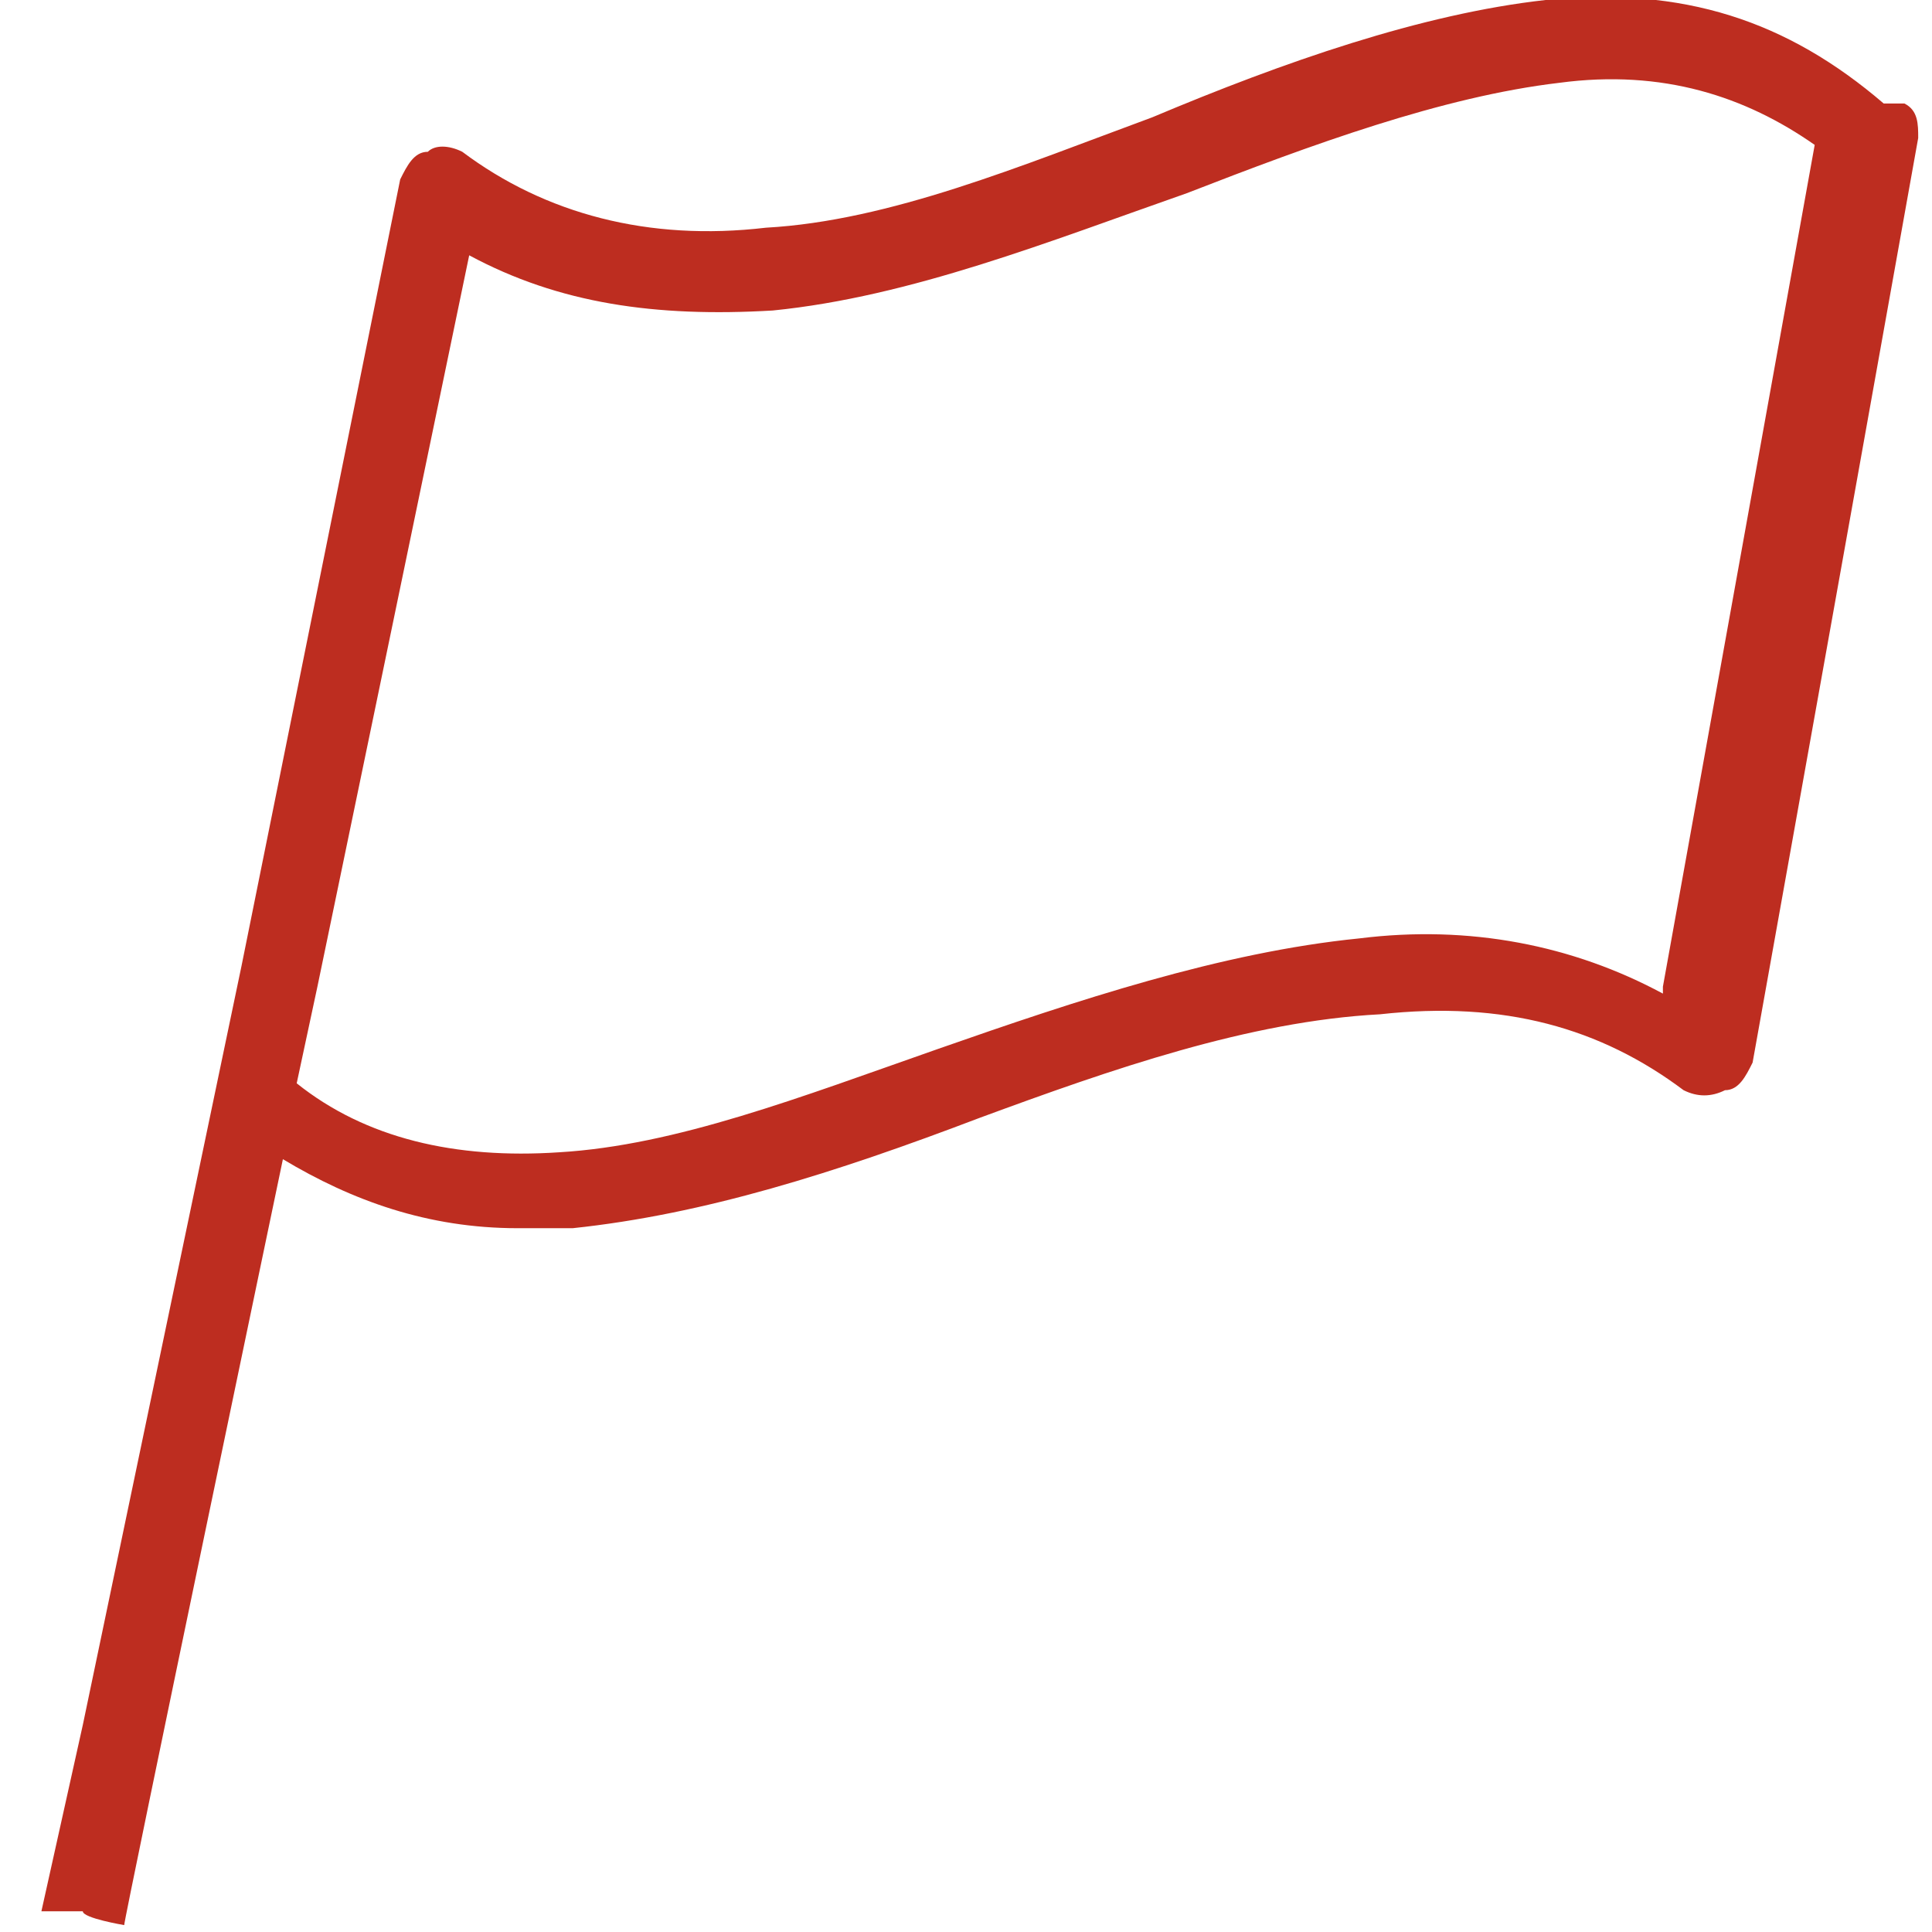
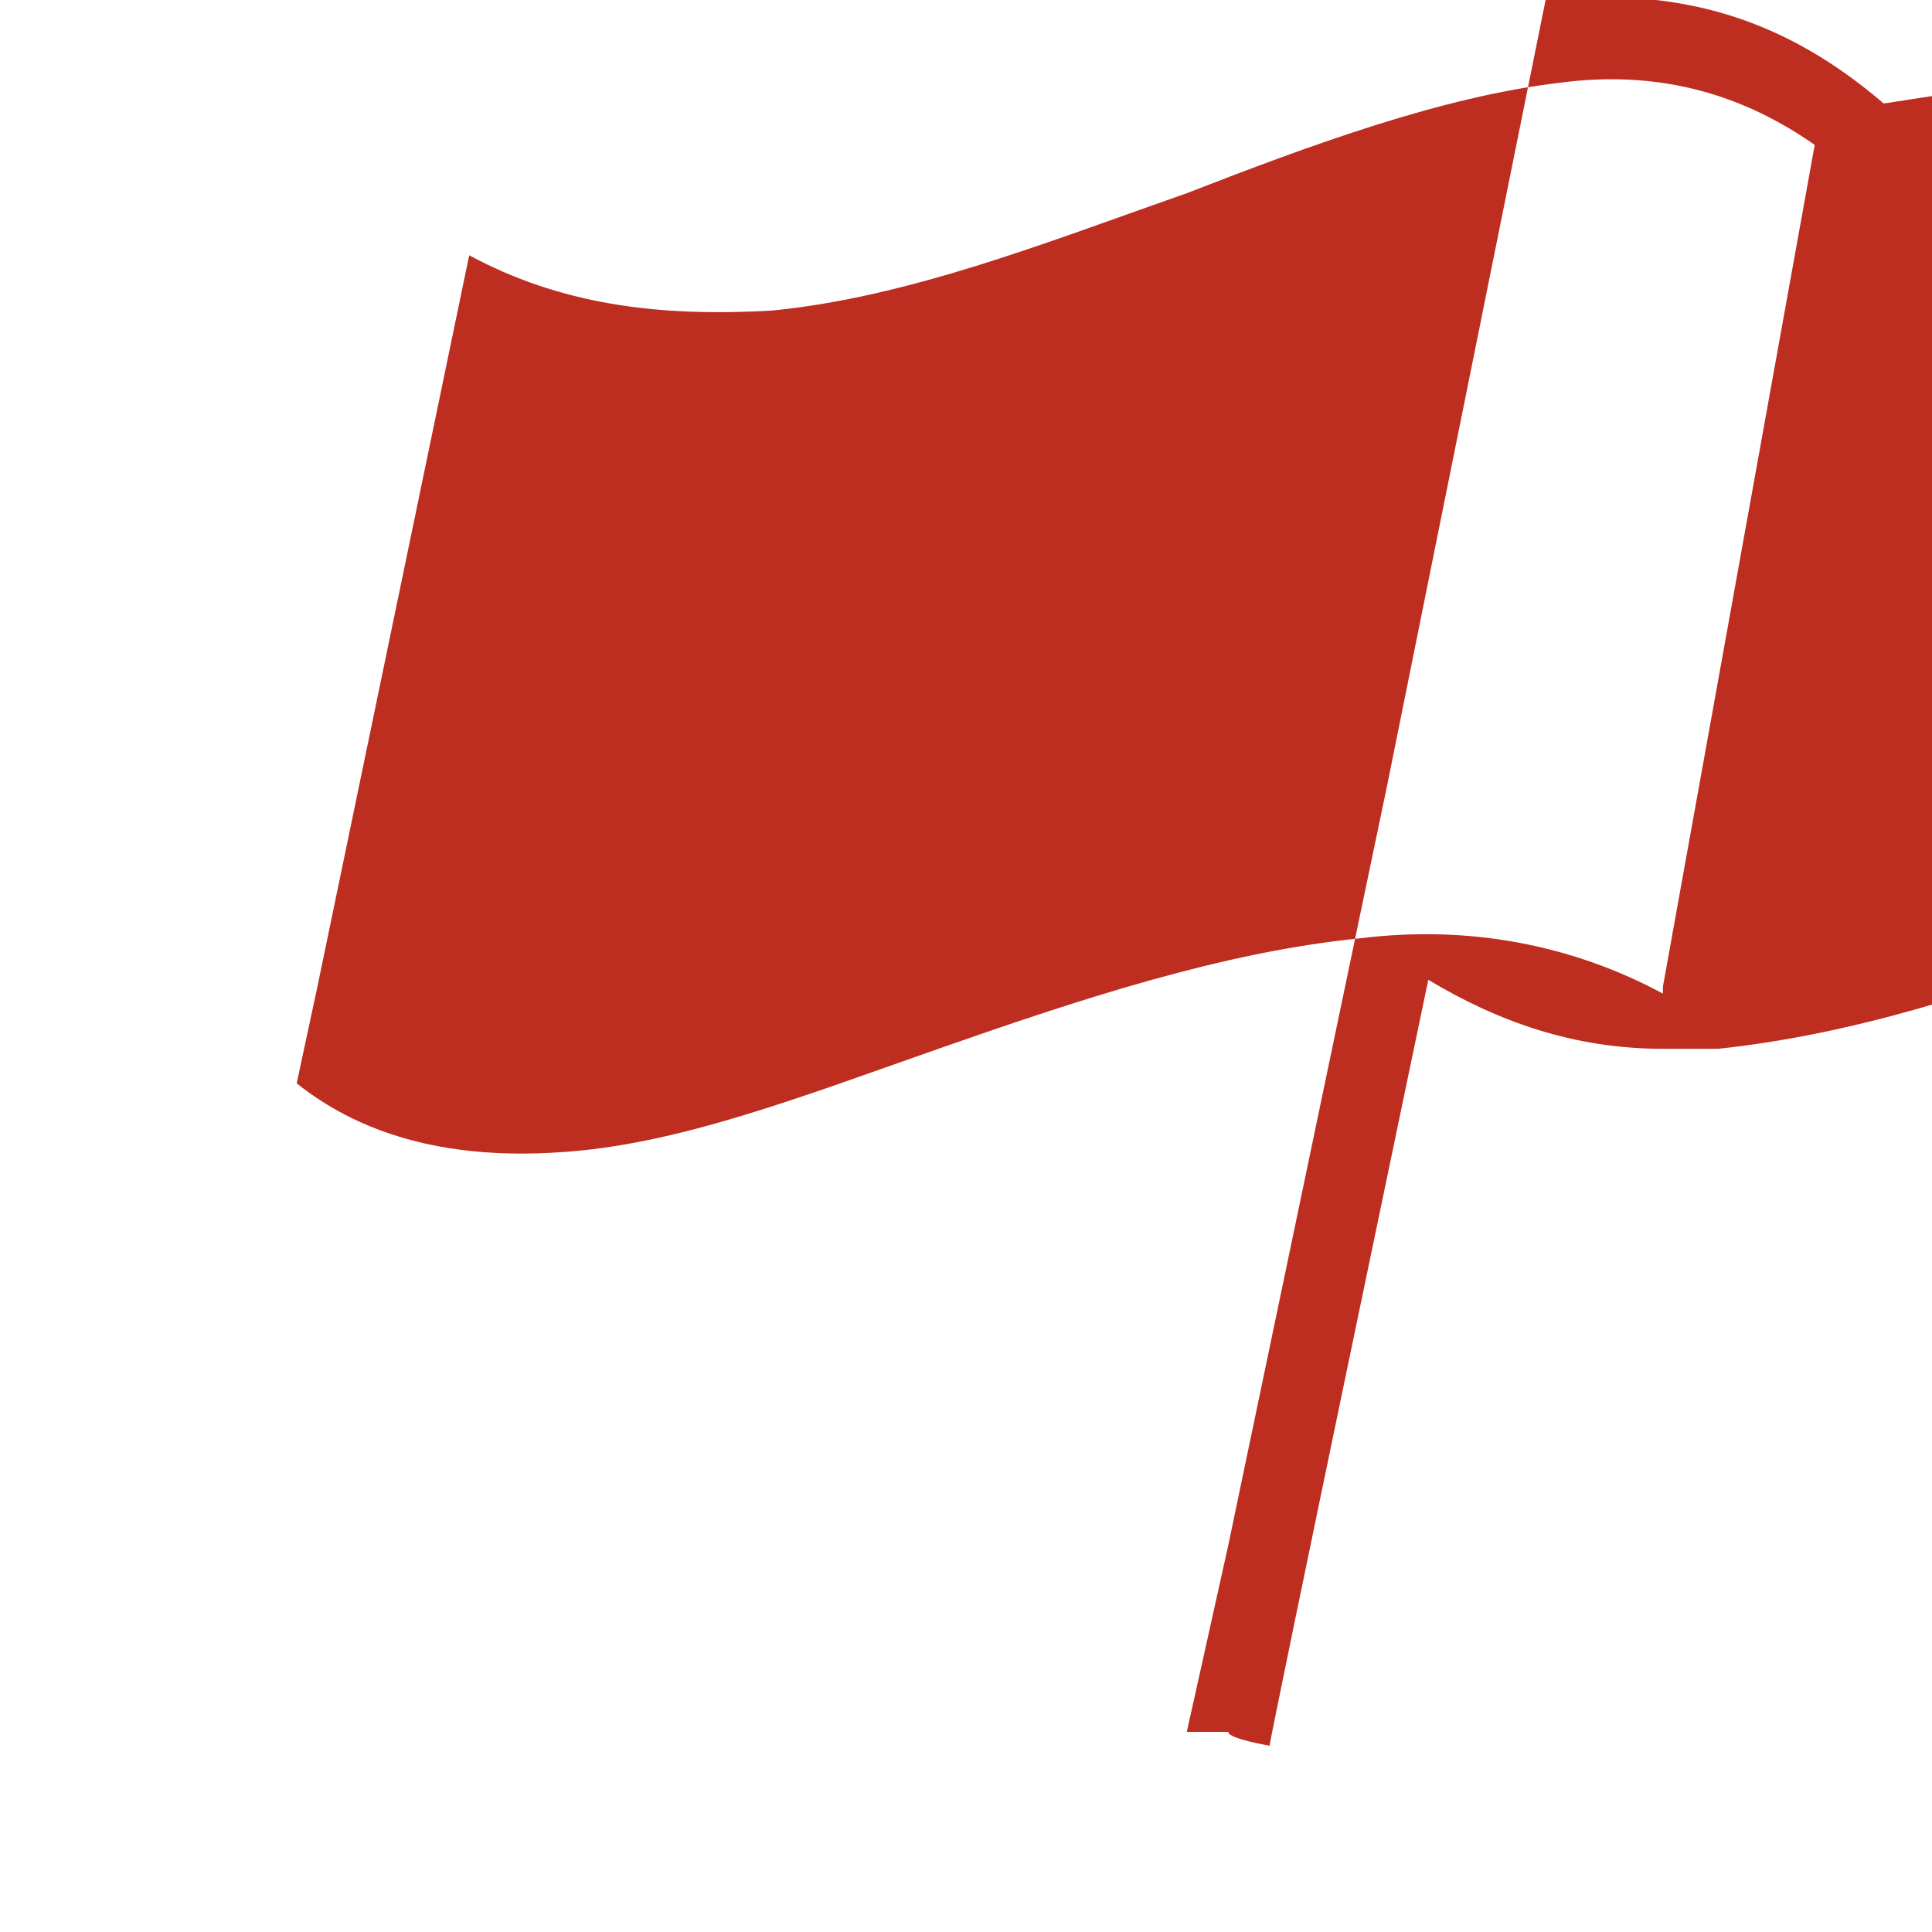
<svg xmlns="http://www.w3.org/2000/svg" id="_レイヤー_1" data-name="レイヤー_1" version="1.1" viewBox="0 0 28 28">
-   <path d="M27.3,1.5C25.9.3,24.4-.2,22.4,0c-1.8.2-3.8.9-5.7,1.7-1.9.7-3.8,1.5-5.6,1.6-1.7.2-3.2-.2-4.4-1.1-.2-.1-.4-.1-.5,0-.2,0-.3.2-.4.4l-2.3,11.4-2.3,11-.6,2.7h.6c0,.1.6.2.6.2h0c0-.1,2.3-11.1,2.3-11.1,1,.6,2.1,1,3.4,1s.5,0,.8,0c1.9-.2,3.8-.8,5.9-1.6,1.9-.7,3.9-1.4,5.8-1.5,1.8-.2,3.2.2,4.4,1.1.2.1.4.1.6,0,.2,0,.3-.2.4-.4l2.4-13.4c0-.2,0-.4-.2-.5ZM24.1,14.4c-1.3-.7-2.8-1-4.4-.8-2,.2-4.1.9-6.1,1.6-2,.7-3.8,1.4-5.5,1.5-1.5.1-2.8-.2-3.8-1l.3-1.4L6.8,3.7c1.3.7,2.7.9,4.4.8,2-.2,4-1,6-1.7,1.8-.7,3.7-1.4,5.4-1.6,1.5-.2,2.7.2,3.7.9l-2.2,12.2Z" fill="#bd2d20" />
+   <path d="M27.3,1.5C25.9.3,24.4-.2,22.4,0l-2.3,11.4-2.3,11-.6,2.7h.6c0,.1.6.2.6.2h0c0-.1,2.3-11.1,2.3-11.1,1,.6,2.1,1,3.4,1s.5,0,.8,0c1.9-.2,3.8-.8,5.9-1.6,1.9-.7,3.9-1.4,5.8-1.5,1.8-.2,3.2.2,4.4,1.1.2.1.4.1.6,0,.2,0,.3-.2.4-.4l2.4-13.4c0-.2,0-.4-.2-.5ZM24.1,14.4c-1.3-.7-2.8-1-4.4-.8-2,.2-4.1.9-6.1,1.6-2,.7-3.8,1.4-5.5,1.5-1.5.1-2.8-.2-3.8-1l.3-1.4L6.8,3.7c1.3.7,2.7.9,4.4.8,2-.2,4-1,6-1.7,1.8-.7,3.7-1.4,5.4-1.6,1.5-.2,2.7.2,3.7.9l-2.2,12.2Z" fill="#bd2d20" />
</svg>